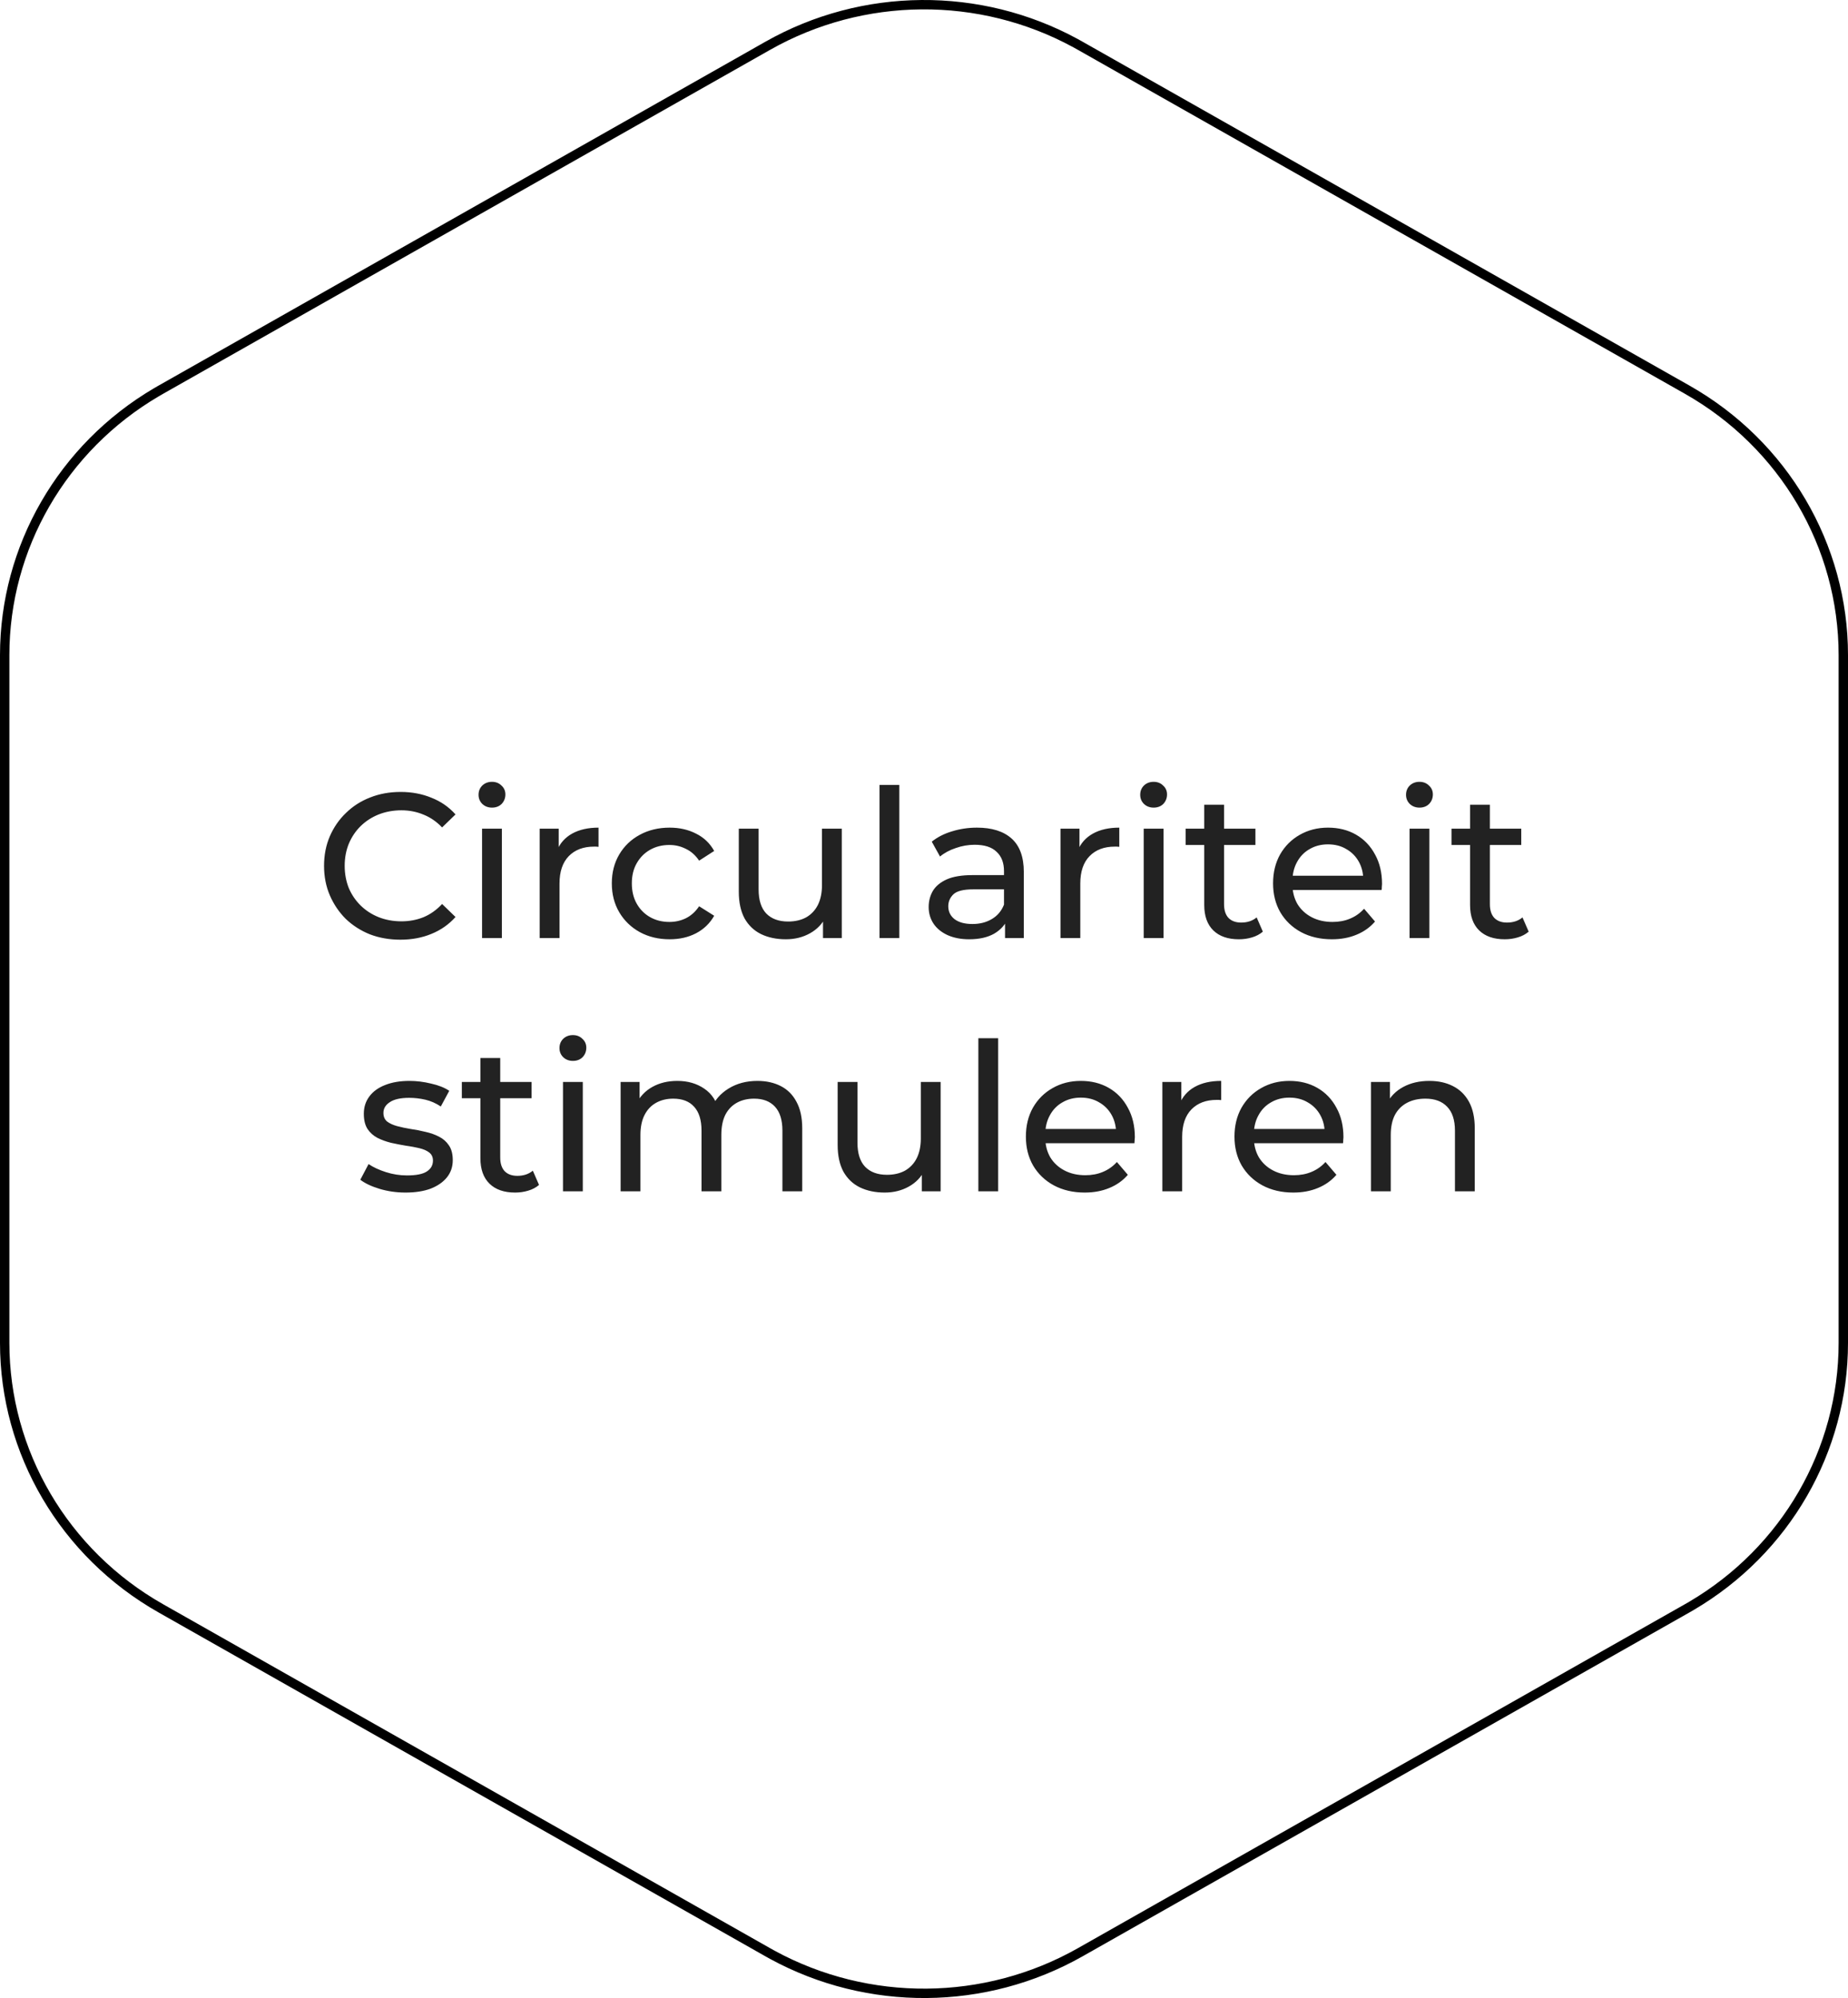
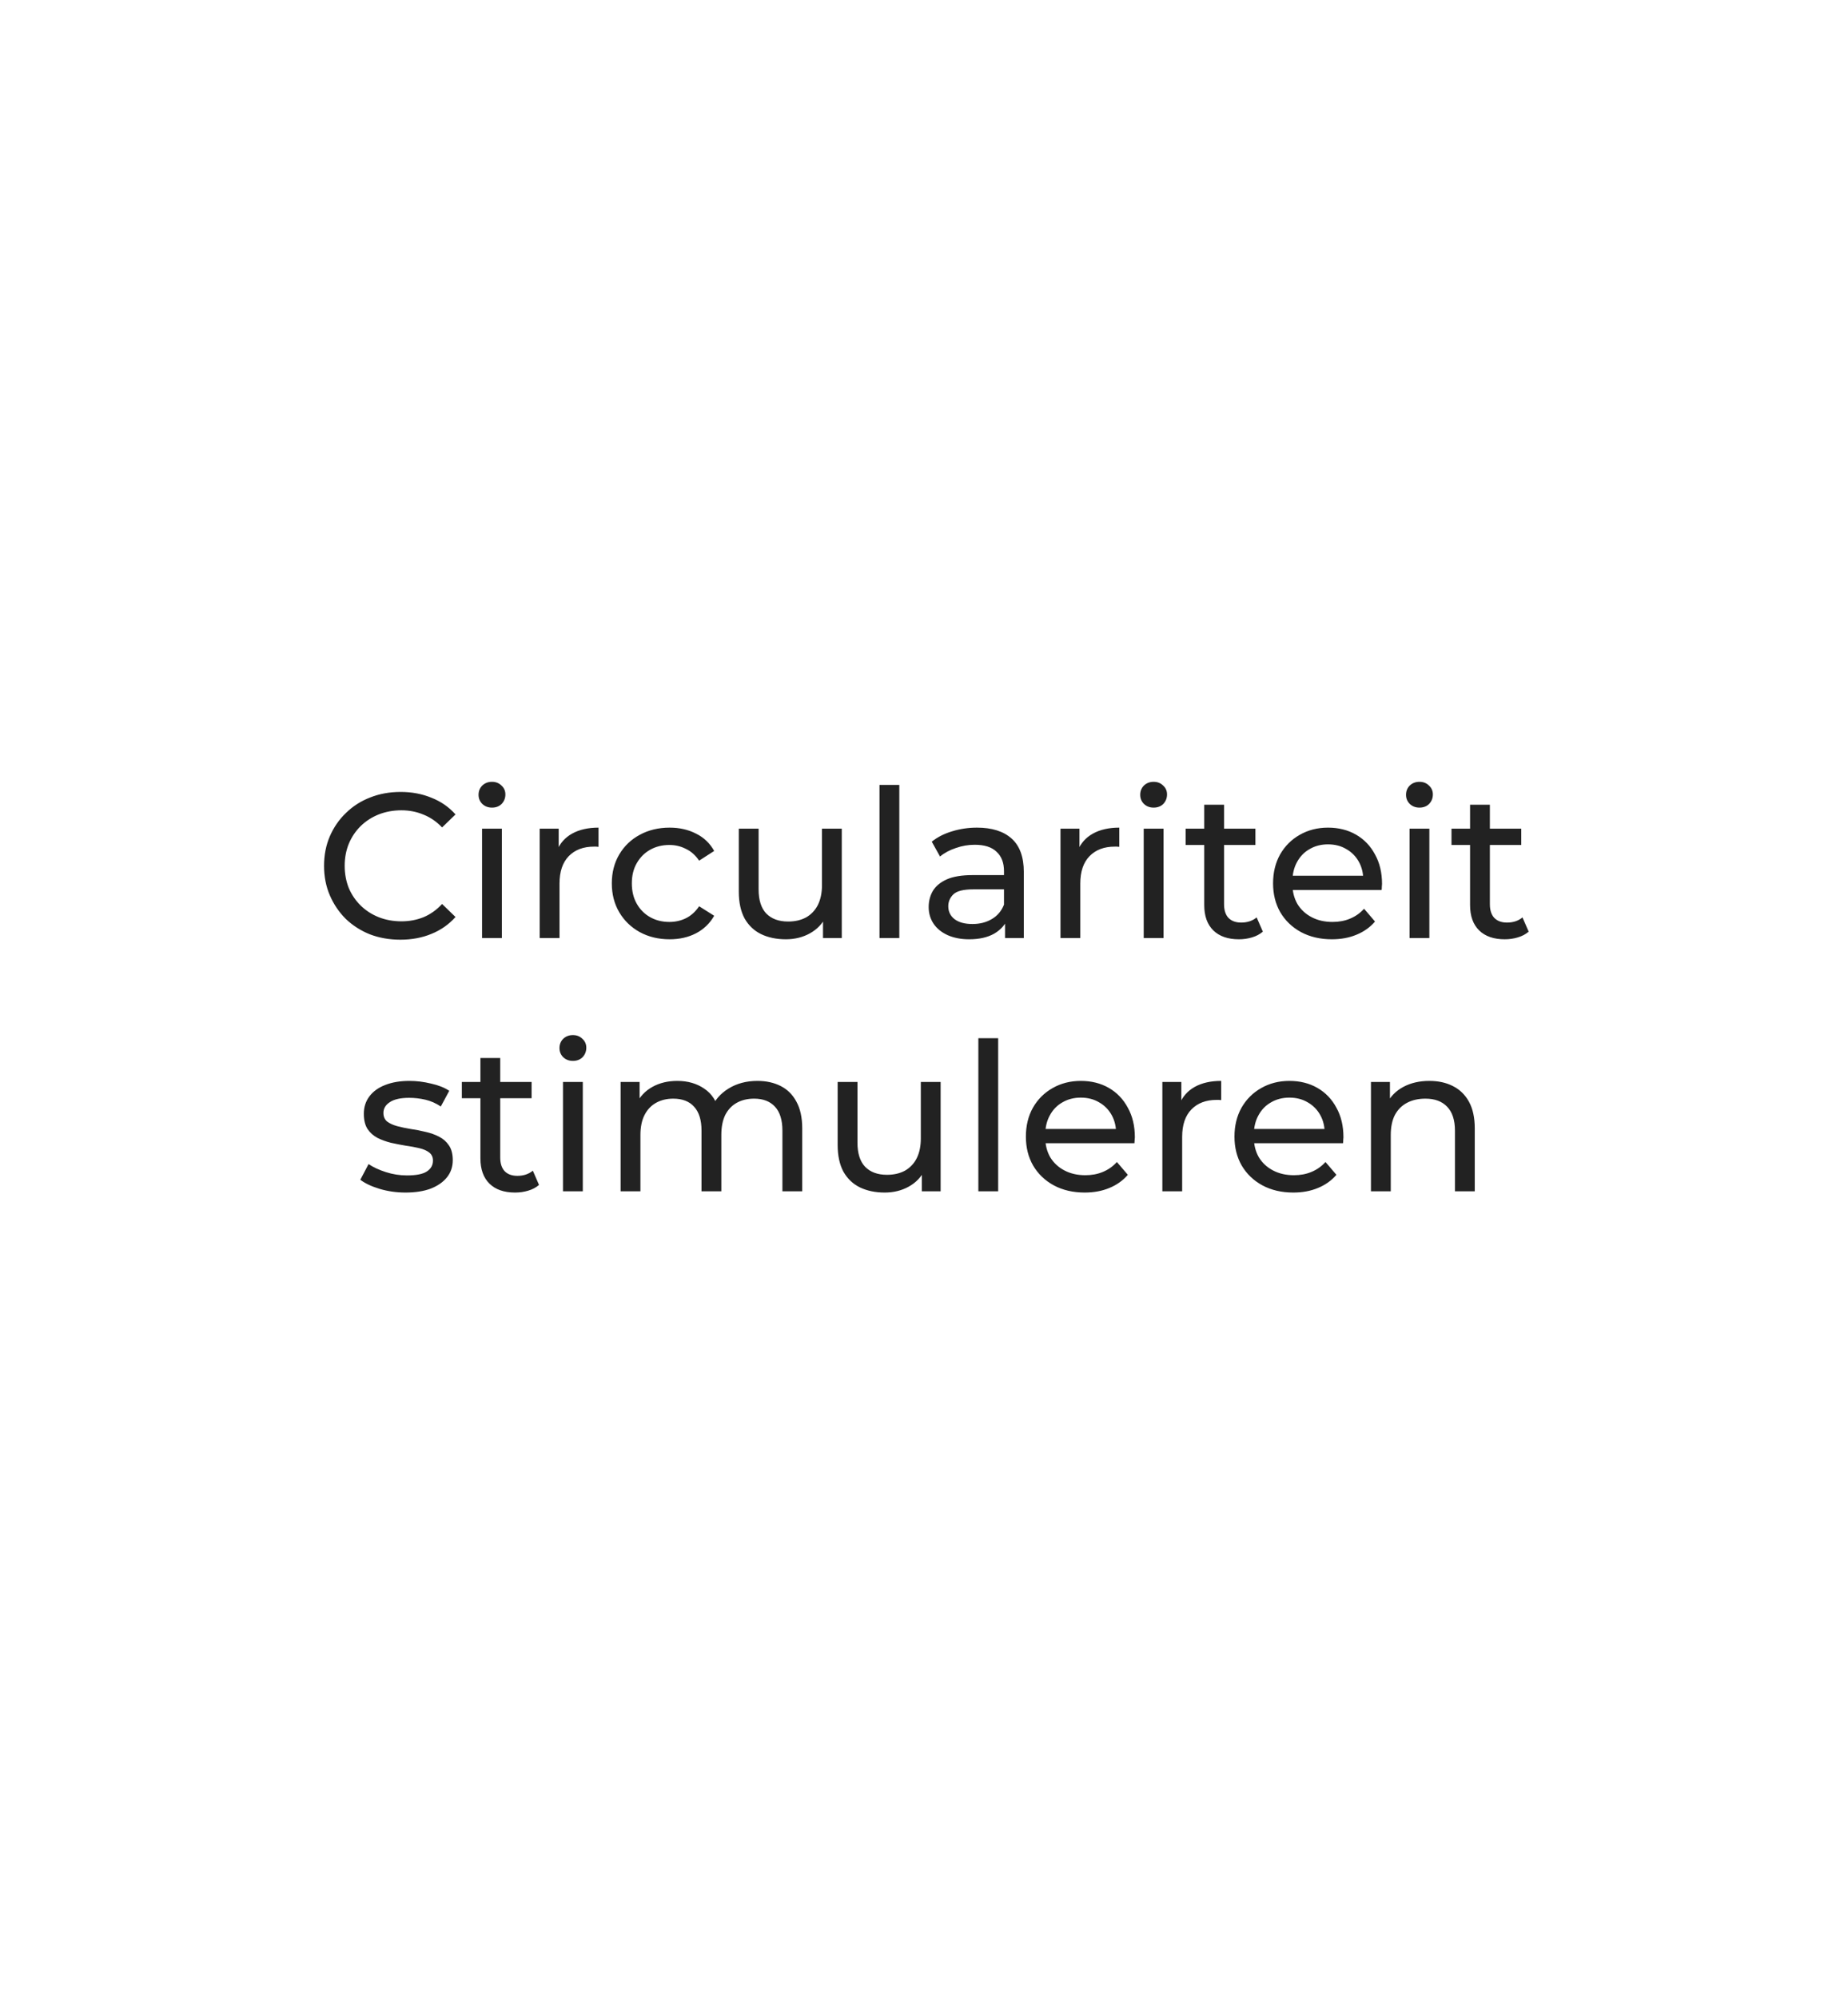
<svg xmlns="http://www.w3.org/2000/svg" width="197" height="213" viewBox="0 0 197 213" fill="none">
-   <path d="M81.845 4.88C91.991 -0.868 104.453 -0.959 114.671 4.61L115.155 4.88L179.852 41.539C190.158 47.378 196.5 58.168 196.5 69.838V143.159C196.5 154.646 190.354 165.281 180.332 171.181L179.852 171.458L115.155 208.12C105.009 213.868 92.547 213.958 82.329 208.39L81.845 208.12L17.148 171.458C6.842 165.619 0.5 154.829 0.5 143.159V69.838C0.5 58.35 6.646 47.718 16.669 41.819L17.148 41.542L81.845 4.88Z" stroke="black" />
  <path d="M42.684 100.176C41.511 100.176 40.426 99.985 39.428 99.604C38.446 99.208 37.588 98.658 36.854 97.954C36.136 97.235 35.571 96.399 35.16 95.446C34.75 94.493 34.544 93.444 34.544 92.3C34.544 91.156 34.75 90.107 35.16 89.154C35.571 88.201 36.143 87.372 36.876 86.668C37.61 85.949 38.468 85.399 39.45 85.018C40.448 84.622 41.533 84.424 42.706 84.424C43.894 84.424 44.987 84.629 45.984 85.04C46.996 85.436 47.854 86.03 48.558 86.822L47.128 88.208C46.542 87.592 45.882 87.137 45.148 86.844C44.415 86.536 43.63 86.382 42.794 86.382C41.929 86.382 41.122 86.529 40.374 86.822C39.641 87.115 39.003 87.526 38.46 88.054C37.918 88.582 37.492 89.213 37.184 89.946C36.891 90.665 36.744 91.449 36.744 92.3C36.744 93.151 36.891 93.943 37.184 94.676C37.492 95.395 37.918 96.018 38.46 96.546C39.003 97.074 39.641 97.485 40.374 97.778C41.122 98.071 41.929 98.218 42.794 98.218C43.63 98.218 44.415 98.071 45.148 97.778C45.882 97.47 46.542 97.001 47.128 96.37L48.558 97.756C47.854 98.548 46.996 99.149 45.984 99.56C44.987 99.971 43.887 100.176 42.684 100.176ZM51.389 100V88.34H53.501V100H51.389ZM52.445 86.096C52.034 86.096 51.689 85.964 51.411 85.7C51.147 85.436 51.015 85.113 51.015 84.732C51.015 84.336 51.147 84.006 51.411 83.742C51.689 83.478 52.034 83.346 52.445 83.346C52.855 83.346 53.193 83.478 53.457 83.742C53.735 83.991 53.875 84.307 53.875 84.688C53.875 85.084 53.743 85.421 53.479 85.7C53.215 85.964 52.87 86.096 52.445 86.096ZM57.533 100V88.34H59.557V91.508L59.359 90.716C59.682 89.909 60.225 89.293 60.987 88.868C61.75 88.443 62.689 88.23 63.803 88.23V90.276C63.715 90.261 63.627 90.254 63.539 90.254C63.466 90.254 63.393 90.254 63.319 90.254C62.19 90.254 61.295 90.591 60.635 91.266C59.975 91.941 59.645 92.916 59.645 94.192V100H57.533ZM71.381 100.132C70.193 100.132 69.129 99.875 68.191 99.362C67.267 98.849 66.541 98.145 66.013 97.25C65.485 96.355 65.221 95.329 65.221 94.17C65.221 93.011 65.485 91.985 66.013 91.09C66.541 90.195 67.267 89.499 68.191 89C69.129 88.487 70.193 88.23 71.381 88.23C72.437 88.23 73.376 88.443 74.197 88.868C75.033 89.279 75.678 89.895 76.133 90.716L74.527 91.75C74.145 91.178 73.676 90.76 73.119 90.496C72.576 90.217 71.99 90.078 71.359 90.078C70.596 90.078 69.914 90.247 69.313 90.584C68.712 90.921 68.235 91.398 67.883 92.014C67.531 92.615 67.355 93.334 67.355 94.17C67.355 95.006 67.531 95.732 67.883 96.348C68.235 96.964 68.712 97.441 69.313 97.778C69.914 98.115 70.596 98.284 71.359 98.284C71.99 98.284 72.576 98.152 73.119 97.888C73.676 97.609 74.145 97.184 74.527 96.612L76.133 97.624C75.678 98.431 75.033 99.054 74.197 99.494C73.376 99.919 72.437 100.132 71.381 100.132ZM83.773 100.132C82.776 100.132 81.896 99.949 81.133 99.582C80.385 99.215 79.799 98.658 79.373 97.91C78.963 97.147 78.757 96.194 78.757 95.05V88.34H80.869V94.808C80.869 95.952 81.141 96.81 81.683 97.382C82.241 97.954 83.018 98.24 84.015 98.24C84.749 98.24 85.387 98.093 85.929 97.8C86.472 97.492 86.89 97.052 87.183 96.48C87.477 95.893 87.623 95.189 87.623 94.368V88.34H89.735V100H87.733V96.854L88.063 97.69C87.682 98.467 87.11 99.069 86.347 99.494C85.585 99.919 84.727 100.132 83.773 100.132ZM93.756 100V83.676H95.868V100H93.756ZM107.138 100V97.536L107.028 97.074V92.872C107.028 91.977 106.764 91.288 106.236 90.804C105.723 90.305 104.946 90.056 103.904 90.056C103.215 90.056 102.54 90.173 101.88 90.408C101.22 90.628 100.663 90.929 100.208 91.31L99.328 89.726C99.93 89.242 100.648 88.875 101.484 88.626C102.335 88.362 103.222 88.23 104.146 88.23C105.745 88.23 106.977 88.619 107.842 89.396C108.708 90.173 109.14 91.361 109.14 92.96V100H107.138ZM103.31 100.132C102.445 100.132 101.682 99.985 101.022 99.692C100.377 99.399 99.878 98.995 99.526 98.482C99.174 97.954 98.998 97.36 98.998 96.7C98.998 96.069 99.145 95.497 99.438 94.984C99.746 94.471 100.238 94.06 100.912 93.752C101.602 93.444 102.526 93.29 103.684 93.29H107.38V94.808H103.772C102.716 94.808 102.005 94.984 101.638 95.336C101.272 95.688 101.088 96.113 101.088 96.612C101.088 97.184 101.316 97.646 101.77 97.998C102.225 98.335 102.856 98.504 103.662 98.504C104.454 98.504 105.144 98.328 105.73 97.976C106.332 97.624 106.764 97.111 107.028 96.436L107.446 97.888C107.168 98.577 106.676 99.127 105.972 99.538C105.268 99.934 104.381 100.132 103.31 100.132ZM113.049 100V88.34H115.073V91.508L114.875 90.716C115.198 89.909 115.74 89.293 116.503 88.868C117.266 88.443 118.204 88.23 119.319 88.23V90.276C119.231 90.261 119.143 90.254 119.055 90.254C118.982 90.254 118.908 90.254 118.835 90.254C117.706 90.254 116.811 90.591 116.151 91.266C115.491 91.941 115.161 92.916 115.161 94.192V100H113.049ZM121.922 100V88.34H124.034V100H121.922ZM122.978 86.096C122.567 86.096 122.223 85.964 121.944 85.7C121.68 85.436 121.548 85.113 121.548 84.732C121.548 84.336 121.68 84.006 121.944 83.742C122.223 83.478 122.567 83.346 122.978 83.346C123.389 83.346 123.726 83.478 123.99 83.742C124.269 83.991 124.408 84.307 124.408 84.688C124.408 85.084 124.276 85.421 124.012 85.7C123.748 85.964 123.403 86.096 122.978 86.096ZM132.07 100.132C130.897 100.132 129.988 99.817 129.342 99.186C128.697 98.555 128.374 97.653 128.374 96.48V85.788H130.486V96.392C130.486 97.023 130.64 97.507 130.948 97.844C131.271 98.181 131.726 98.35 132.312 98.35C132.972 98.35 133.522 98.167 133.962 97.8L134.622 99.318C134.3 99.597 133.911 99.802 133.456 99.934C133.016 100.066 132.554 100.132 132.07 100.132ZM126.394 90.078V88.34H133.83V90.078H126.394ZM141.981 100.132C140.734 100.132 139.634 99.875 138.681 99.362C137.742 98.849 137.009 98.145 136.481 97.25C135.968 96.355 135.711 95.329 135.711 94.17C135.711 93.011 135.96 91.985 136.459 91.09C136.972 90.195 137.669 89.499 138.549 89C139.444 88.487 140.448 88.23 141.563 88.23C142.692 88.23 143.69 88.479 144.555 88.978C145.42 89.477 146.095 90.181 146.579 91.09C147.078 91.985 147.327 93.033 147.327 94.236C147.327 94.324 147.32 94.427 147.305 94.544C147.305 94.661 147.298 94.771 147.283 94.874H137.361V93.356H146.183L145.325 93.884C145.34 93.136 145.186 92.469 144.863 91.882C144.54 91.295 144.093 90.841 143.521 90.518C142.964 90.181 142.311 90.012 141.563 90.012C140.83 90.012 140.177 90.181 139.605 90.518C139.033 90.841 138.586 91.303 138.263 91.904C137.94 92.491 137.779 93.165 137.779 93.928V94.28C137.779 95.057 137.955 95.754 138.307 96.37C138.674 96.971 139.18 97.441 139.825 97.778C140.47 98.115 141.211 98.284 142.047 98.284C142.736 98.284 143.36 98.167 143.917 97.932C144.489 97.697 144.988 97.345 145.413 96.876L146.579 98.24C146.051 98.856 145.391 99.325 144.599 99.648C143.822 99.971 142.949 100.132 141.981 100.132ZM150.26 100V88.34H152.372V100H150.26ZM151.316 86.096C150.905 86.096 150.56 85.964 150.282 85.7C150.018 85.436 149.886 85.113 149.886 84.732C149.886 84.336 150.018 84.006 150.282 83.742C150.56 83.478 150.905 83.346 151.316 83.346C151.726 83.346 152.064 83.478 152.328 83.742C152.606 83.991 152.746 84.307 152.746 84.688C152.746 85.084 152.614 85.421 152.35 85.7C152.086 85.964 151.741 86.096 151.316 86.096ZM160.408 100.132C159.235 100.132 158.326 99.817 157.68 99.186C157.035 98.555 156.712 97.653 156.712 96.48V85.788H158.824V96.392C158.824 97.023 158.978 97.507 159.286 97.844C159.609 98.181 160.064 98.35 160.65 98.35C161.31 98.35 161.86 98.167 162.3 97.8L162.96 99.318C162.638 99.597 162.249 99.802 161.794 99.934C161.354 100.066 160.892 100.132 160.408 100.132ZM154.732 90.078V88.34H162.168V90.078H154.732ZM43.228 127.132C42.26 127.132 41.336 127 40.456 126.736C39.59 126.472 38.908 126.149 38.41 125.768L39.29 124.096C39.788 124.433 40.404 124.719 41.138 124.954C41.871 125.189 42.619 125.306 43.382 125.306C44.364 125.306 45.069 125.167 45.494 124.888C45.934 124.609 46.154 124.221 46.154 123.722C46.154 123.355 46.022 123.069 45.758 122.864C45.494 122.659 45.142 122.505 44.702 122.402C44.276 122.299 43.8 122.211 43.272 122.138C42.744 122.05 42.216 121.947 41.688 121.83C41.16 121.698 40.676 121.522 40.236 121.302C39.796 121.067 39.444 120.752 39.18 120.356C38.916 119.945 38.784 119.403 38.784 118.728C38.784 118.024 38.982 117.408 39.378 116.88C39.774 116.352 40.331 115.949 41.05 115.67C41.783 115.377 42.648 115.23 43.646 115.23C44.408 115.23 45.178 115.325 45.956 115.516C46.748 115.692 47.393 115.949 47.892 116.286L46.99 117.958C46.462 117.606 45.912 117.364 45.34 117.232C44.768 117.1 44.196 117.034 43.624 117.034C42.7 117.034 42.011 117.188 41.556 117.496C41.101 117.789 40.874 118.171 40.874 118.64C40.874 119.036 41.006 119.344 41.27 119.564C41.548 119.769 41.901 119.931 42.326 120.048C42.766 120.165 43.25 120.268 43.778 120.356C44.306 120.429 44.834 120.532 45.362 120.664C45.89 120.781 46.367 120.95 46.792 121.17C47.232 121.39 47.584 121.698 47.848 122.094C48.127 122.49 48.266 123.018 48.266 123.678C48.266 124.382 48.06 124.991 47.65 125.504C47.239 126.017 46.66 126.421 45.912 126.714C45.164 126.993 44.269 127.132 43.228 127.132ZM54.909 127.132C53.736 127.132 52.827 126.817 52.181 126.186C51.536 125.555 51.213 124.653 51.213 123.48V112.788H53.325V123.392C53.325 124.023 53.479 124.507 53.787 124.844C54.11 125.181 54.565 125.35 55.151 125.35C55.811 125.35 56.361 125.167 56.801 124.8L57.461 126.318C57.139 126.597 56.75 126.802 56.295 126.934C55.855 127.066 55.393 127.132 54.909 127.132ZM49.233 117.078V115.34H56.669V117.078H49.233ZM60.015 127V115.34H62.127V127H60.015ZM61.071 113.096C60.66 113.096 60.315 112.964 60.037 112.7C59.773 112.436 59.641 112.113 59.641 111.732C59.641 111.336 59.773 111.006 60.037 110.742C60.315 110.478 60.66 110.346 61.071 110.346C61.481 110.346 61.819 110.478 62.083 110.742C62.361 110.991 62.501 111.307 62.501 111.688C62.501 112.084 62.369 112.421 62.105 112.7C61.841 112.964 61.496 113.096 61.071 113.096ZM80.745 115.23C81.684 115.23 82.513 115.413 83.231 115.78C83.95 116.147 84.507 116.704 84.903 117.452C85.314 118.2 85.519 119.146 85.519 120.29V127H83.407V120.532C83.407 119.403 83.143 118.552 82.615 117.98C82.087 117.408 81.347 117.122 80.393 117.122C79.689 117.122 79.073 117.269 78.545 117.562C78.017 117.855 77.607 118.288 77.313 118.86C77.035 119.432 76.895 120.143 76.895 120.994V127H74.783V120.532C74.783 119.403 74.519 118.552 73.991 117.98C73.478 117.408 72.737 117.122 71.769 117.122C71.08 117.122 70.471 117.269 69.943 117.562C69.415 117.855 69.005 118.288 68.711 118.86C68.418 119.432 68.271 120.143 68.271 120.994V127H66.159V115.34H68.183V118.442L67.853 117.65C68.22 116.887 68.785 116.293 69.547 115.868C70.31 115.443 71.197 115.23 72.209 115.23C73.324 115.23 74.285 115.509 75.091 116.066C75.898 116.609 76.426 117.437 76.675 118.552L75.817 118.2C76.169 117.305 76.785 116.587 77.665 116.044C78.545 115.501 79.572 115.23 80.745 115.23ZM94.311 127.132C93.314 127.132 92.434 126.949 91.671 126.582C90.923 126.215 90.337 125.658 89.911 124.91C89.501 124.147 89.295 123.194 89.295 122.05V115.34H91.407V121.808C91.407 122.952 91.679 123.81 92.221 124.382C92.779 124.954 93.556 125.24 94.553 125.24C95.287 125.24 95.925 125.093 96.467 124.8C97.01 124.492 97.428 124.052 97.721 123.48C98.015 122.893 98.161 122.189 98.161 121.368V115.34H100.273V127H98.271V123.854L98.601 124.69C98.22 125.467 97.648 126.069 96.885 126.494C96.123 126.919 95.265 127.132 94.311 127.132ZM104.294 127V110.676H106.406V127H104.294ZM115.631 127.132C114.384 127.132 113.284 126.875 112.331 126.362C111.392 125.849 110.659 125.145 110.131 124.25C109.617 123.355 109.361 122.329 109.361 121.17C109.361 120.011 109.61 118.985 110.109 118.09C110.622 117.195 111.319 116.499 112.199 116C113.093 115.487 114.098 115.23 115.213 115.23C116.342 115.23 117.339 115.479 118.205 115.978C119.07 116.477 119.745 117.181 120.229 118.09C120.727 118.985 120.977 120.033 120.977 121.236C120.977 121.324 120.969 121.427 120.955 121.544C120.955 121.661 120.947 121.771 120.933 121.874H111.011V120.356H119.833L118.975 120.884C118.989 120.136 118.835 119.469 118.513 118.882C118.19 118.295 117.743 117.841 117.171 117.518C116.613 117.181 115.961 117.012 115.213 117.012C114.479 117.012 113.827 117.181 113.255 117.518C112.683 117.841 112.235 118.303 111.913 118.904C111.59 119.491 111.429 120.165 111.429 120.928V121.28C111.429 122.057 111.605 122.754 111.957 123.37C112.323 123.971 112.829 124.441 113.475 124.778C114.12 125.115 114.861 125.284 115.697 125.284C116.386 125.284 117.009 125.167 117.567 124.932C118.139 124.697 118.637 124.345 119.063 123.876L120.229 125.24C119.701 125.856 119.041 126.325 118.249 126.648C117.471 126.971 116.599 127.132 115.631 127.132ZM123.909 127V115.34H125.933V118.508L125.735 117.716C126.058 116.909 126.601 116.293 127.363 115.868C128.126 115.443 129.065 115.23 130.179 115.23V117.276C130.091 117.261 130.003 117.254 129.915 117.254C129.842 117.254 129.769 117.254 129.695 117.254C128.566 117.254 127.671 117.591 127.011 118.266C126.351 118.941 126.021 119.916 126.021 121.192V127H123.909ZM137.867 127.132C136.62 127.132 135.52 126.875 134.567 126.362C133.628 125.849 132.895 125.145 132.367 124.25C131.854 123.355 131.597 122.329 131.597 121.17C131.597 120.011 131.846 118.985 132.345 118.09C132.858 117.195 133.555 116.499 134.435 116C135.33 115.487 136.334 115.23 137.449 115.23C138.578 115.23 139.576 115.479 140.441 115.978C141.306 116.477 141.981 117.181 142.465 118.09C142.964 118.985 143.213 120.033 143.213 121.236C143.213 121.324 143.206 121.427 143.191 121.544C143.191 121.661 143.184 121.771 143.169 121.874H133.247V120.356H142.069L141.211 120.884C141.226 120.136 141.072 119.469 140.749 118.882C140.426 118.295 139.979 117.841 139.407 117.518C138.85 117.181 138.197 117.012 137.449 117.012C136.716 117.012 136.063 117.181 135.491 117.518C134.919 117.841 134.472 118.303 134.149 118.904C133.826 119.491 133.665 120.165 133.665 120.928V121.28C133.665 122.057 133.841 122.754 134.193 123.37C134.56 123.971 135.066 124.441 135.711 124.778C136.356 125.115 137.097 125.284 137.933 125.284C138.622 125.284 139.246 125.167 139.803 124.932C140.375 124.697 140.874 124.345 141.299 123.876L142.465 125.24C141.937 125.856 141.277 126.325 140.485 126.648C139.708 126.971 138.835 127.132 137.867 127.132ZM152.372 115.23C153.325 115.23 154.161 115.413 154.88 115.78C155.613 116.147 156.185 116.704 156.596 117.452C157.006 118.2 157.212 119.146 157.212 120.29V127H155.1V120.532C155.1 119.403 154.821 118.552 154.264 117.98C153.721 117.408 152.951 117.122 151.954 117.122C151.206 117.122 150.553 117.269 149.996 117.562C149.438 117.855 149.006 118.288 148.698 118.86C148.404 119.432 148.258 120.143 148.258 120.994V127H146.146V115.34H148.17V118.486L147.84 117.65C148.221 116.887 148.808 116.293 149.6 115.868C150.392 115.443 151.316 115.23 152.372 115.23Z" fill="#222222" />
</svg>